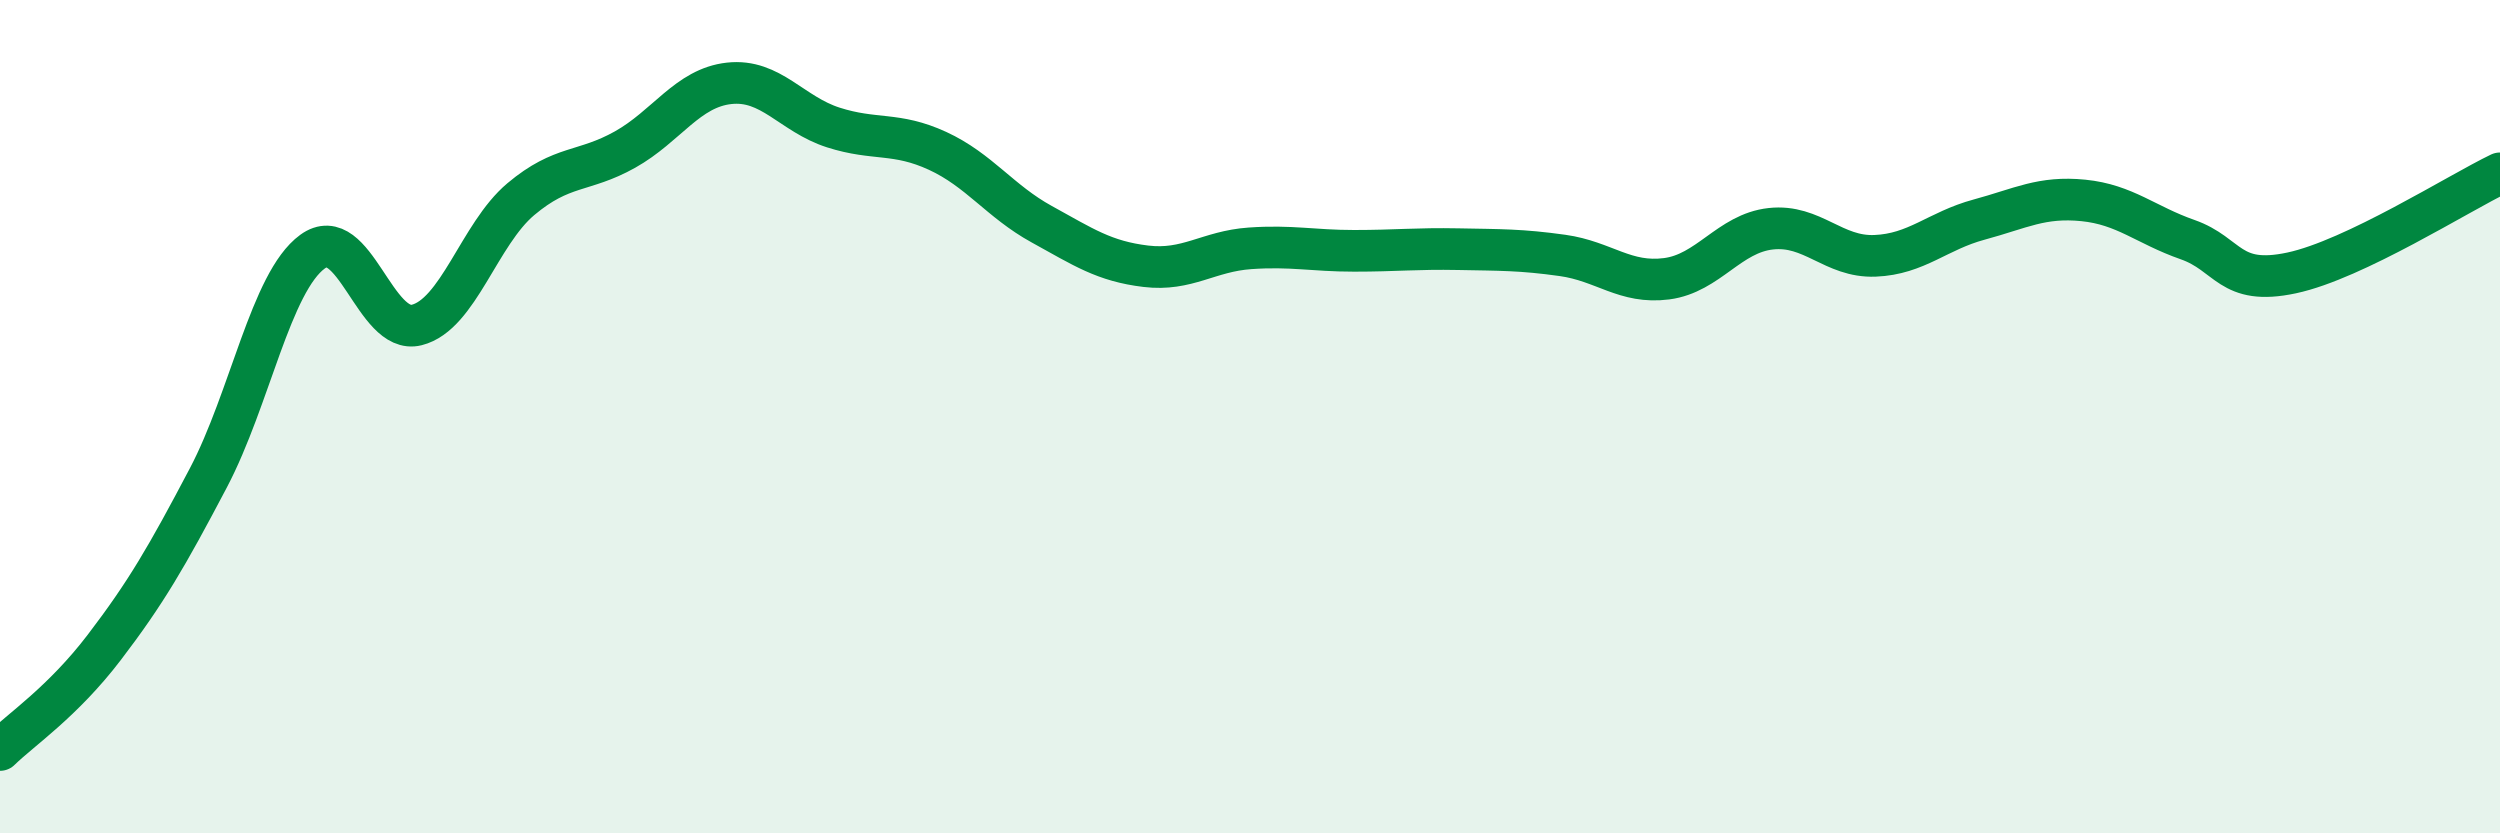
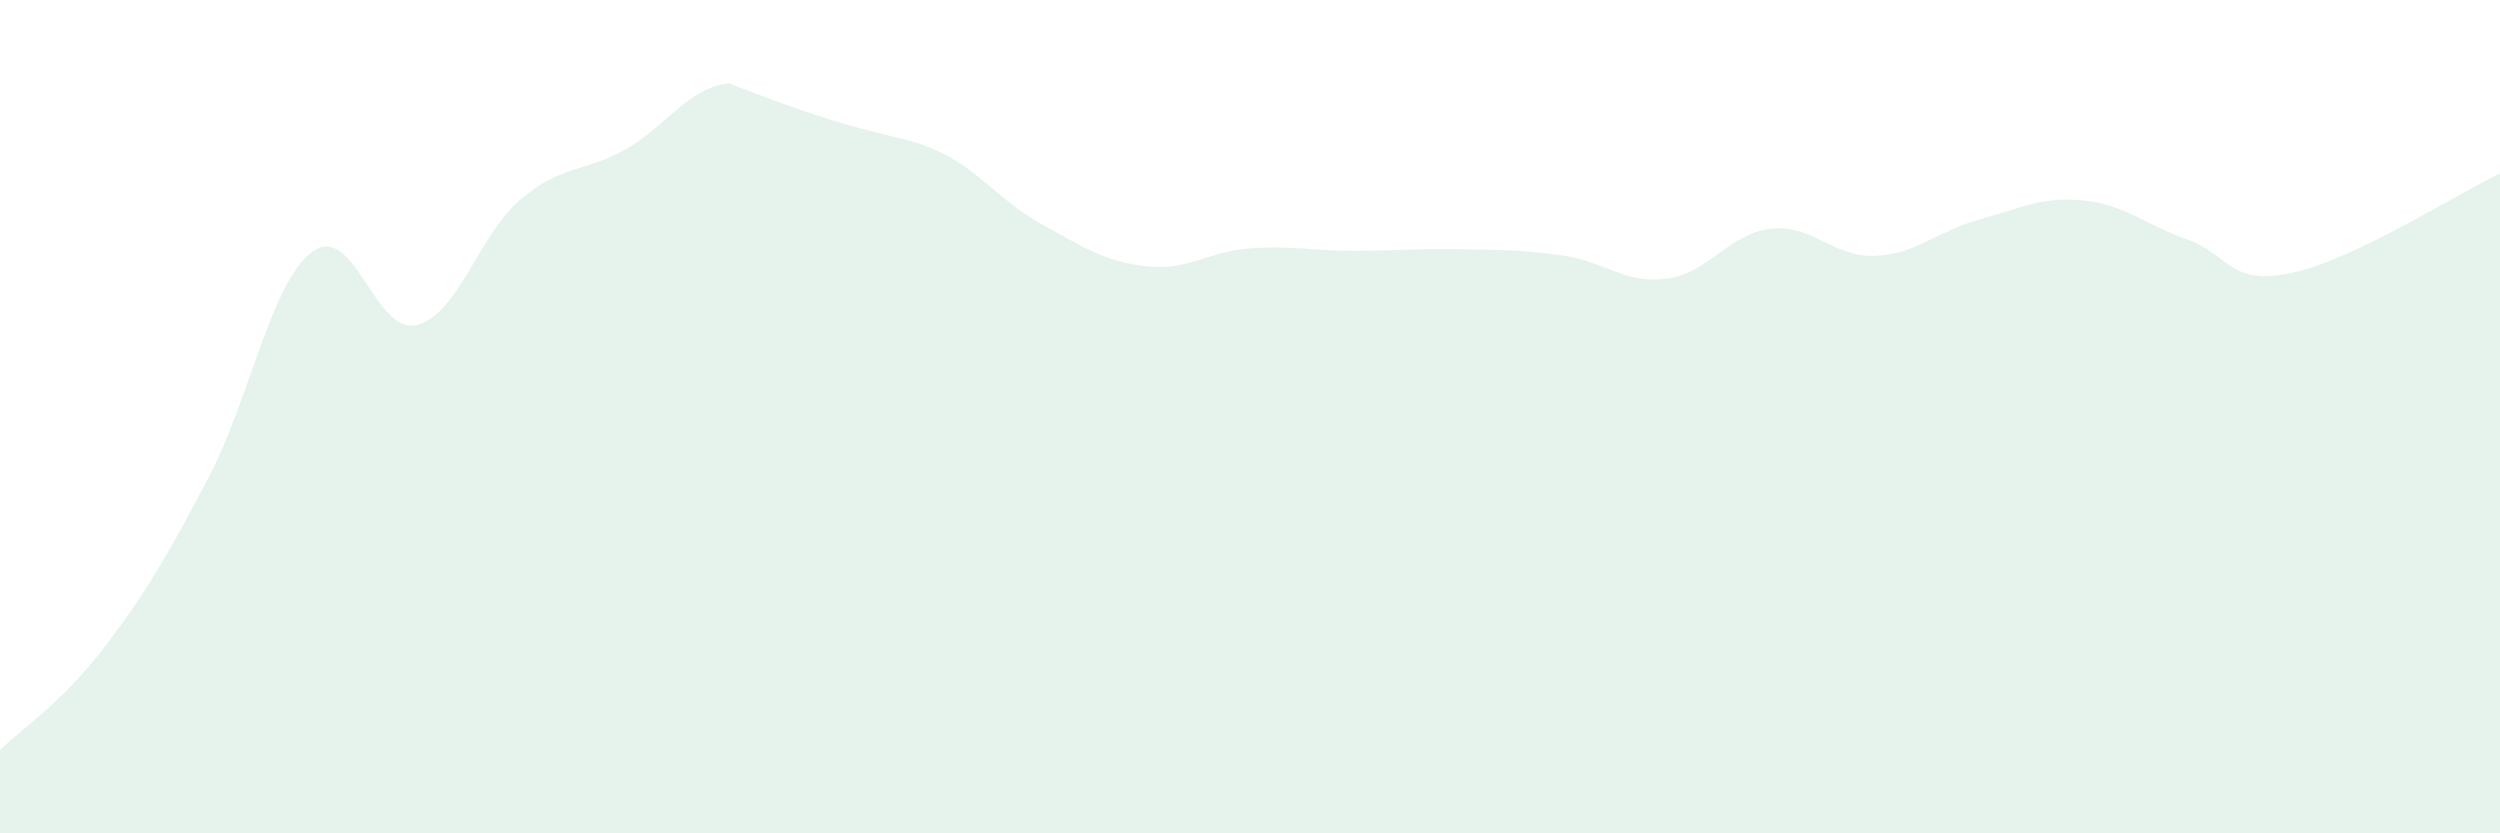
<svg xmlns="http://www.w3.org/2000/svg" width="60" height="20" viewBox="0 0 60 20">
-   <path d="M 0,18 C 0.5,17.51 1.5,16.85 2.5,15.54 C 3.5,14.23 4,13.37 5,11.47 C 6,9.57 6.5,6.77 7.5,6.04 C 8.5,5.31 9,8.05 10,7.8 C 11,7.55 11.5,5.62 12.5,4.78 C 13.5,3.94 14,4.15 15,3.59 C 16,3.03 16.5,2.11 17.5,2 C 18.5,1.89 19,2.74 20,3.06 C 21,3.38 21.5,3.16 22.5,3.62 C 23.5,4.08 24,4.83 25,5.38 C 26,5.93 26.5,6.27 27.5,6.39 C 28.5,6.51 29,6.03 30,5.96 C 31,5.89 31.5,6.02 32.5,6.02 C 33.5,6.02 34,5.96 35,5.98 C 36,6 36.5,5.99 37.5,6.13 C 38.5,6.27 39,6.82 40,6.69 C 41,6.56 41.5,5.6 42.5,5.49 C 43.5,5.38 44,6.18 45,6.14 C 46,6.1 46.5,5.54 47.5,5.27 C 48.5,5 49,4.71 50,4.81 C 51,4.91 51.5,5.4 52.5,5.75 C 53.5,6.1 53.5,6.87 55,6.55 C 56.5,6.23 59,4.64 60,4.16L60 20L0 20Z" fill="#008740" opacity="0.1" stroke-linecap="round" stroke-linejoin="round" />
-   <path d="M 0,18 C 0.5,17.51 1.5,16.85 2.5,15.54 C 3.5,14.23 4,13.37 5,11.47 C 6,9.57 6.5,6.77 7.5,6.04 C 8.5,5.31 9,8.05 10,7.8 C 11,7.55 11.5,5.62 12.5,4.78 C 13.5,3.94 14,4.15 15,3.59 C 16,3.03 16.5,2.11 17.5,2 C 18.5,1.89 19,2.74 20,3.06 C 21,3.38 21.5,3.16 22.5,3.62 C 23.5,4.08 24,4.83 25,5.38 C 26,5.93 26.5,6.27 27.5,6.39 C 28.5,6.51 29,6.03 30,5.96 C 31,5.89 31.5,6.02 32.5,6.02 C 33.5,6.02 34,5.96 35,5.98 C 36,6 36.5,5.99 37.5,6.13 C 38.5,6.27 39,6.82 40,6.69 C 41,6.56 41.5,5.6 42.5,5.49 C 43.5,5.38 44,6.18 45,6.14 C 46,6.1 46.5,5.54 47.5,5.27 C 48.5,5 49,4.71 50,4.81 C 51,4.91 51.5,5.4 52.5,5.75 C 53.5,6.1 53.5,6.87 55,6.55 C 56.5,6.23 59,4.64 60,4.16" stroke="#008740" stroke-width="1" fill="none" stroke-linecap="round" stroke-linejoin="round" />
+   <path d="M 0,18 C 0.5,17.51 1.5,16.85 2.5,15.54 C 3.5,14.23 4,13.37 5,11.47 C 6,9.57 6.5,6.77 7.5,6.04 C 8.5,5.31 9,8.05 10,7.8 C 11,7.55 11.5,5.62 12.5,4.78 C 13.5,3.94 14,4.15 15,3.59 C 16,3.03 16.5,2.11 17.5,2 C 21,3.38 21.5,3.16 22.5,3.62 C 23.5,4.08 24,4.83 25,5.38 C 26,5.93 26.5,6.27 27.5,6.39 C 28.5,6.51 29,6.03 30,5.96 C 31,5.89 31.5,6.02 32.5,6.02 C 33.5,6.02 34,5.96 35,5.98 C 36,6 36.5,5.99 37.5,6.13 C 38.5,6.27 39,6.82 40,6.69 C 41,6.56 41.5,5.6 42.5,5.49 C 43.5,5.38 44,6.18 45,6.14 C 46,6.1 46.5,5.54 47.5,5.27 C 48.5,5 49,4.71 50,4.81 C 51,4.91 51.5,5.4 52.5,5.75 C 53.5,6.1 53.5,6.87 55,6.55 C 56.5,6.23 59,4.64 60,4.16L60 20L0 20Z" fill="#008740" opacity="0.1" stroke-linecap="round" stroke-linejoin="round" />
</svg>